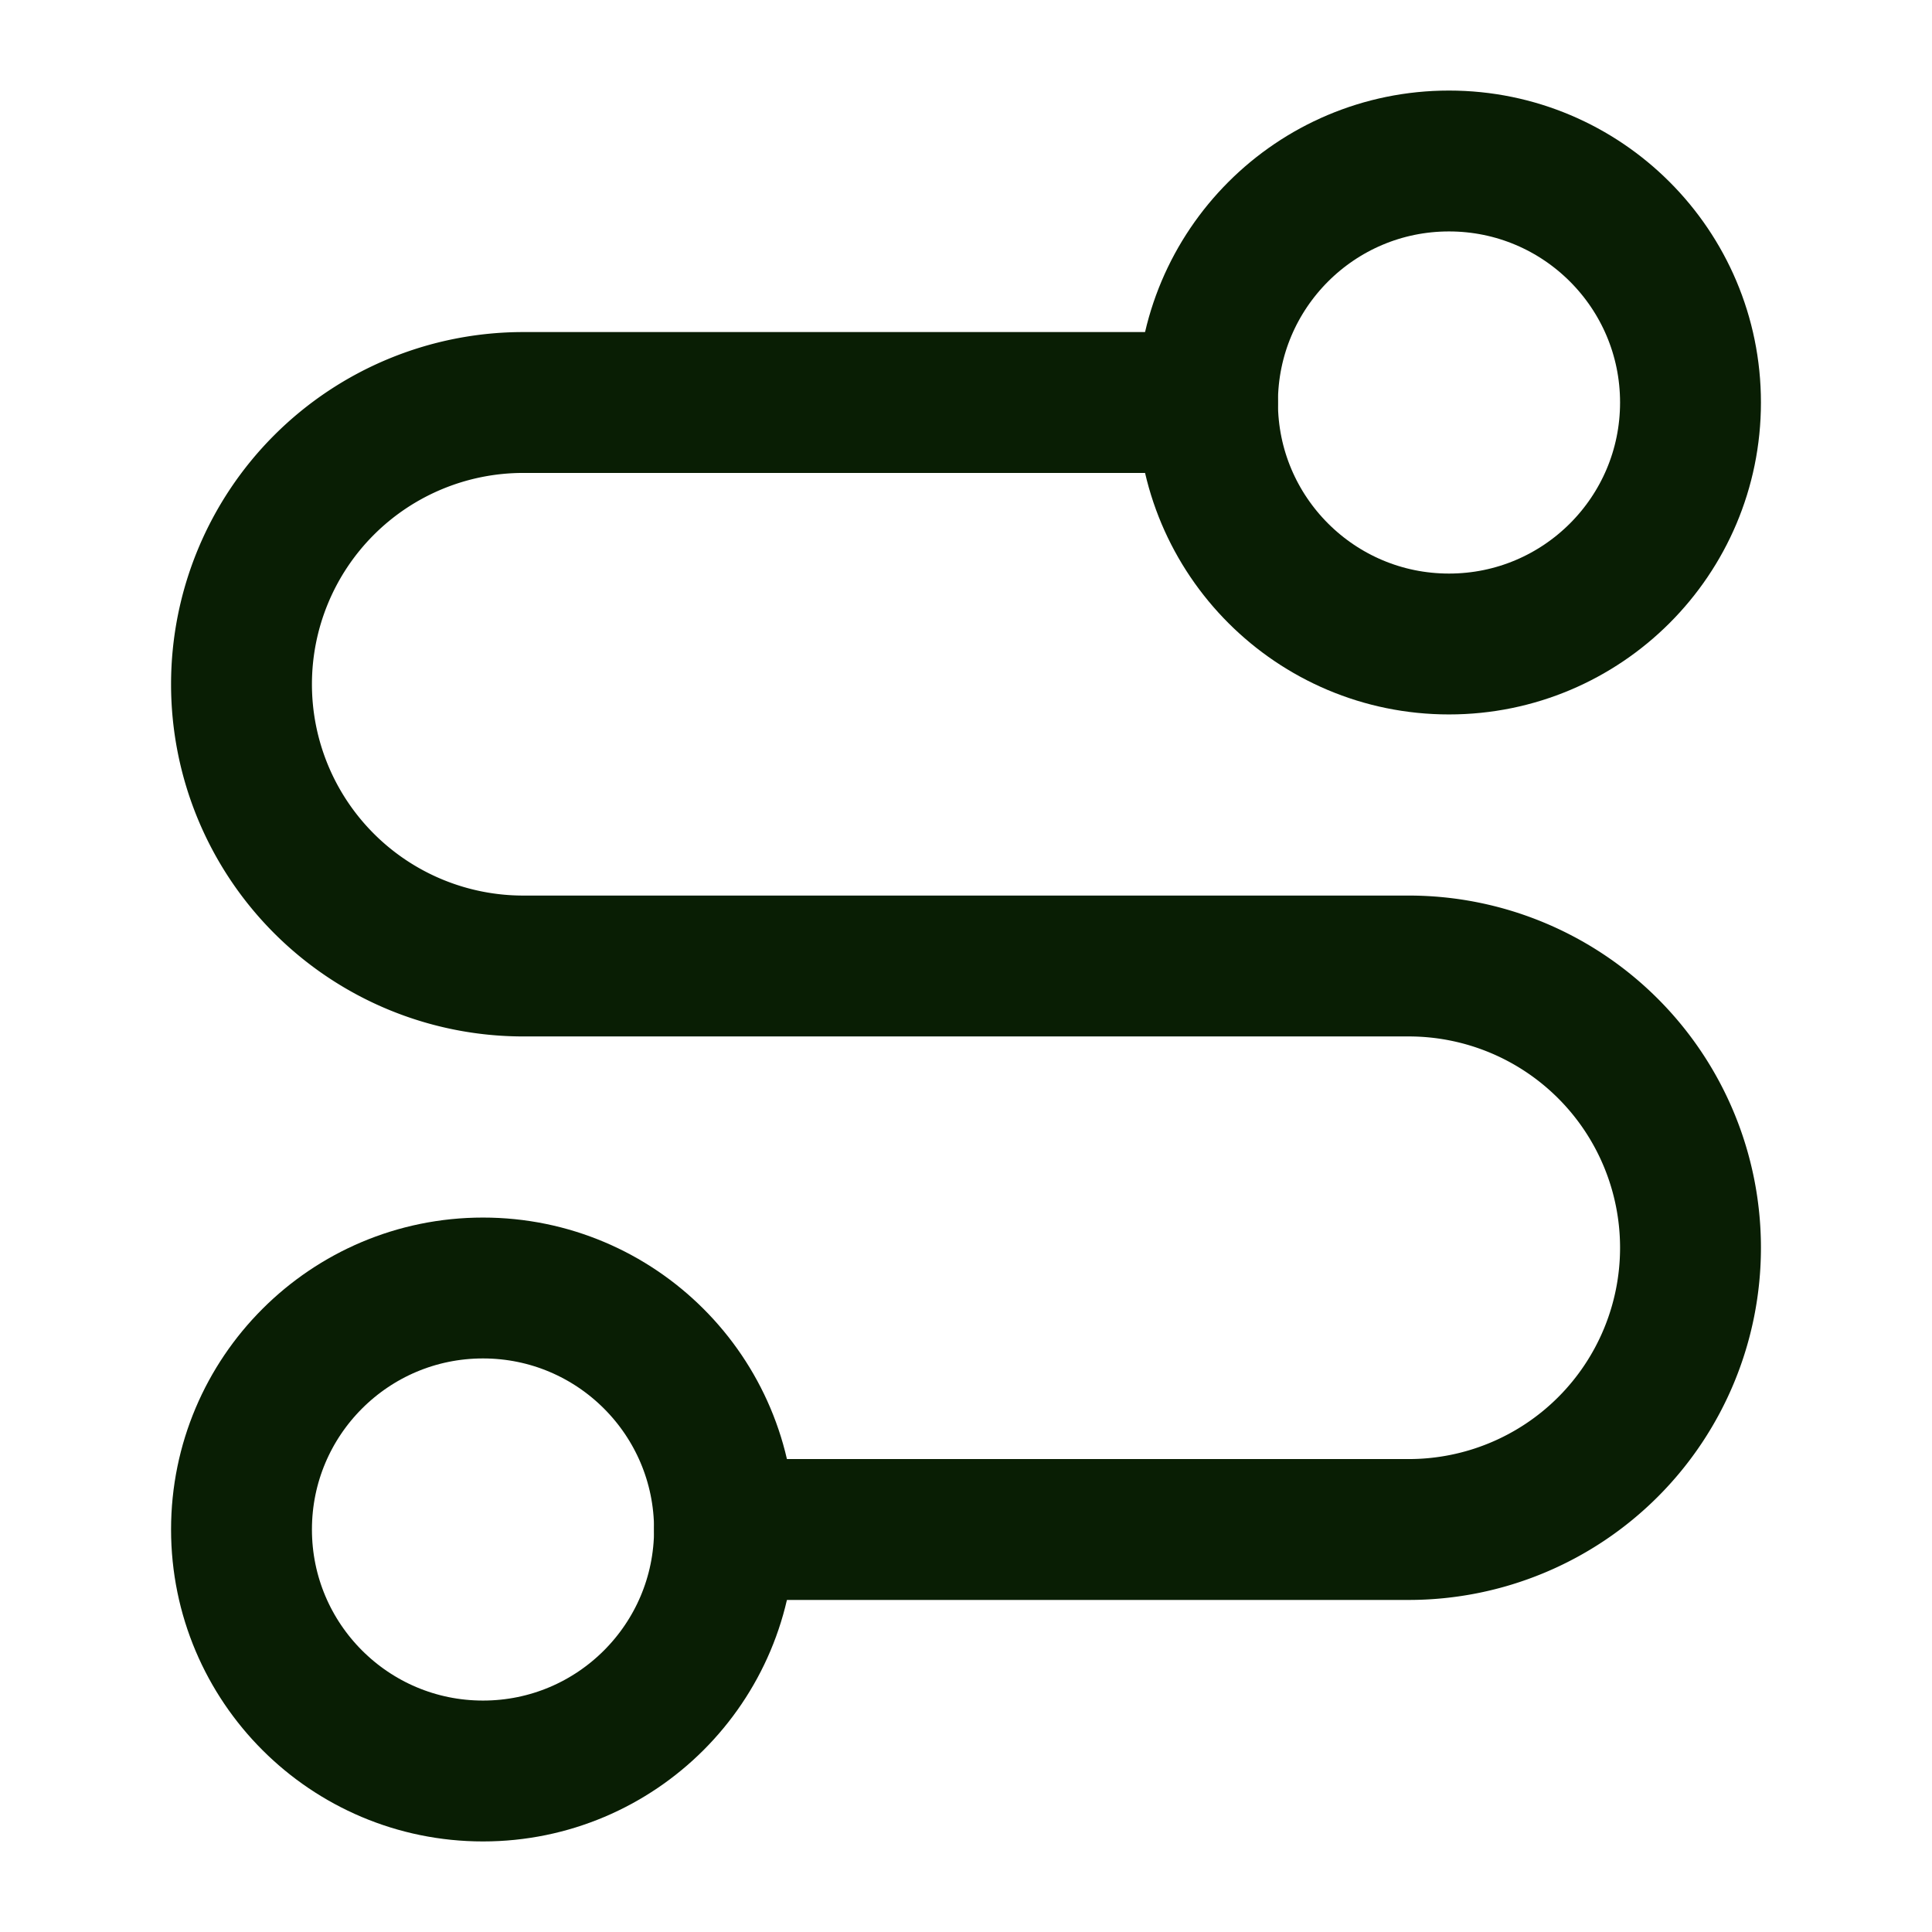
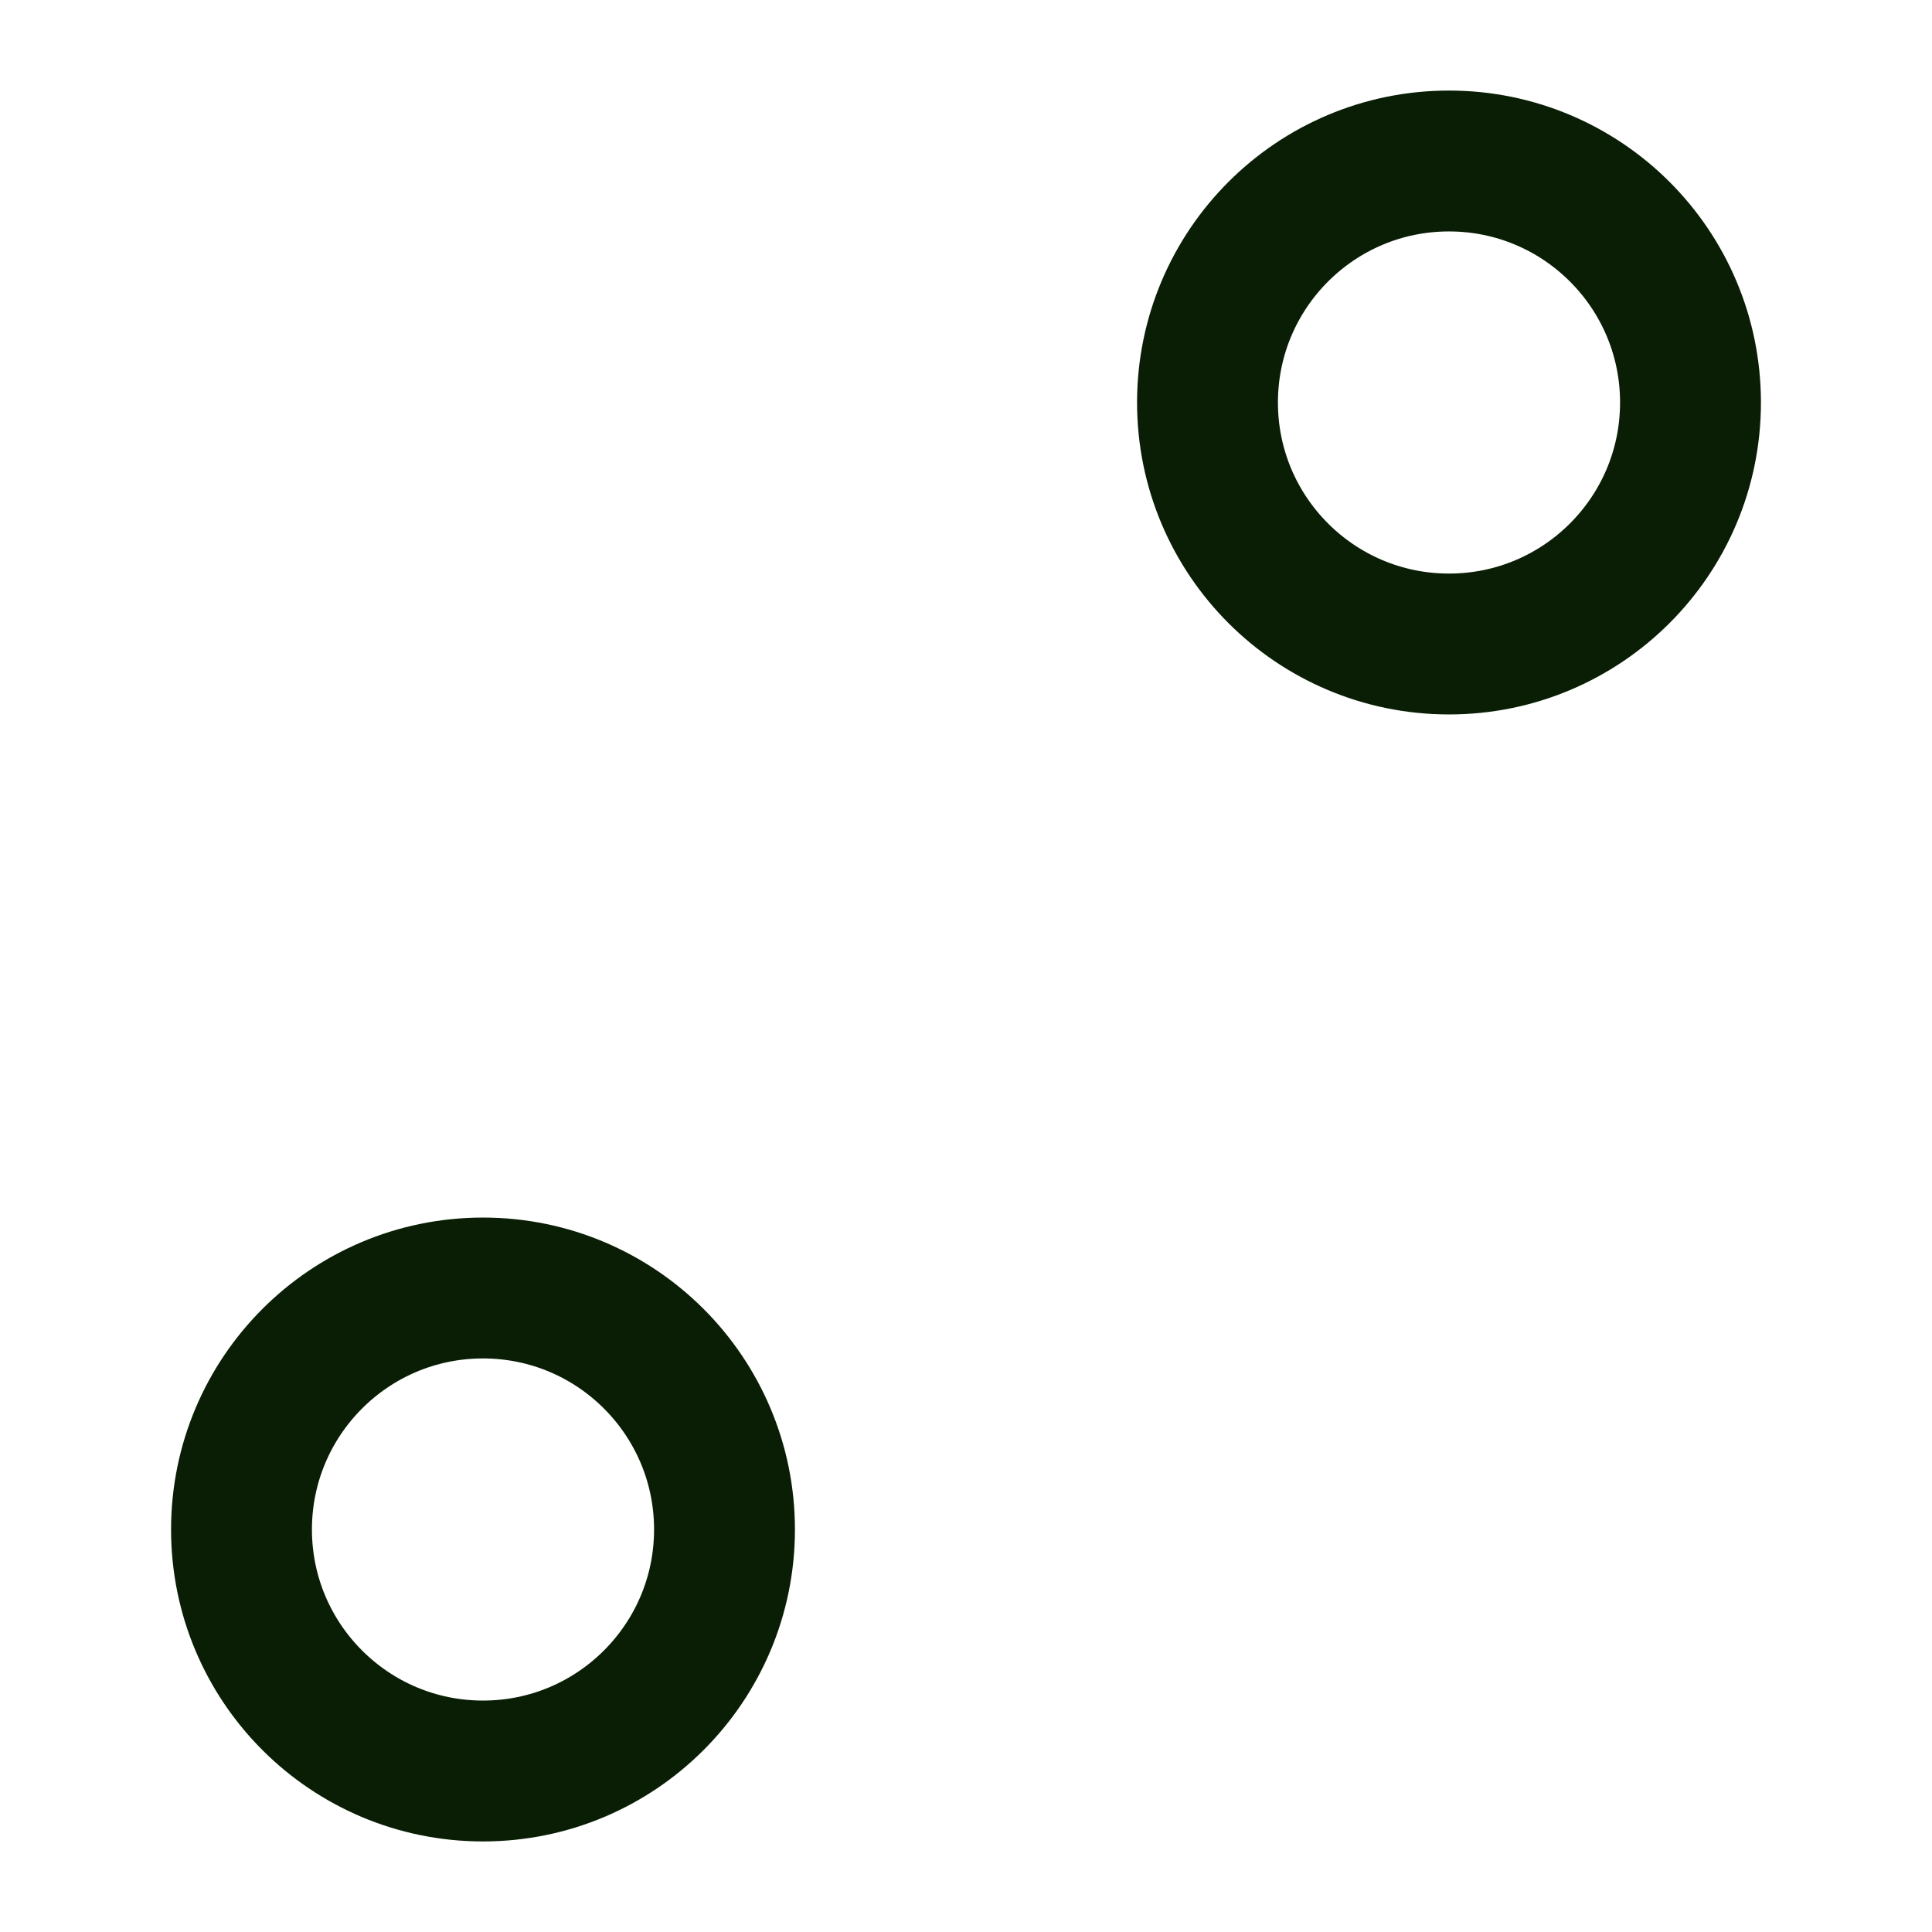
<svg xmlns="http://www.w3.org/2000/svg" width="24" height="24" viewBox="0 0 24 24" fill="none" stroke="#091E04" stroke-width="1.75" stroke-linecap="round" stroke-linejoin="round" class="lucide lucide-route">
  <circle cx="6" cy="19" r="3" />
-   <path d="M9 19h8.5a3.5 3.5 0 0 0 0-7h-11a3.5 3.5 0 0 1 0-7H15" />
  <circle cx="18" cy="5" r="3" />
</svg>